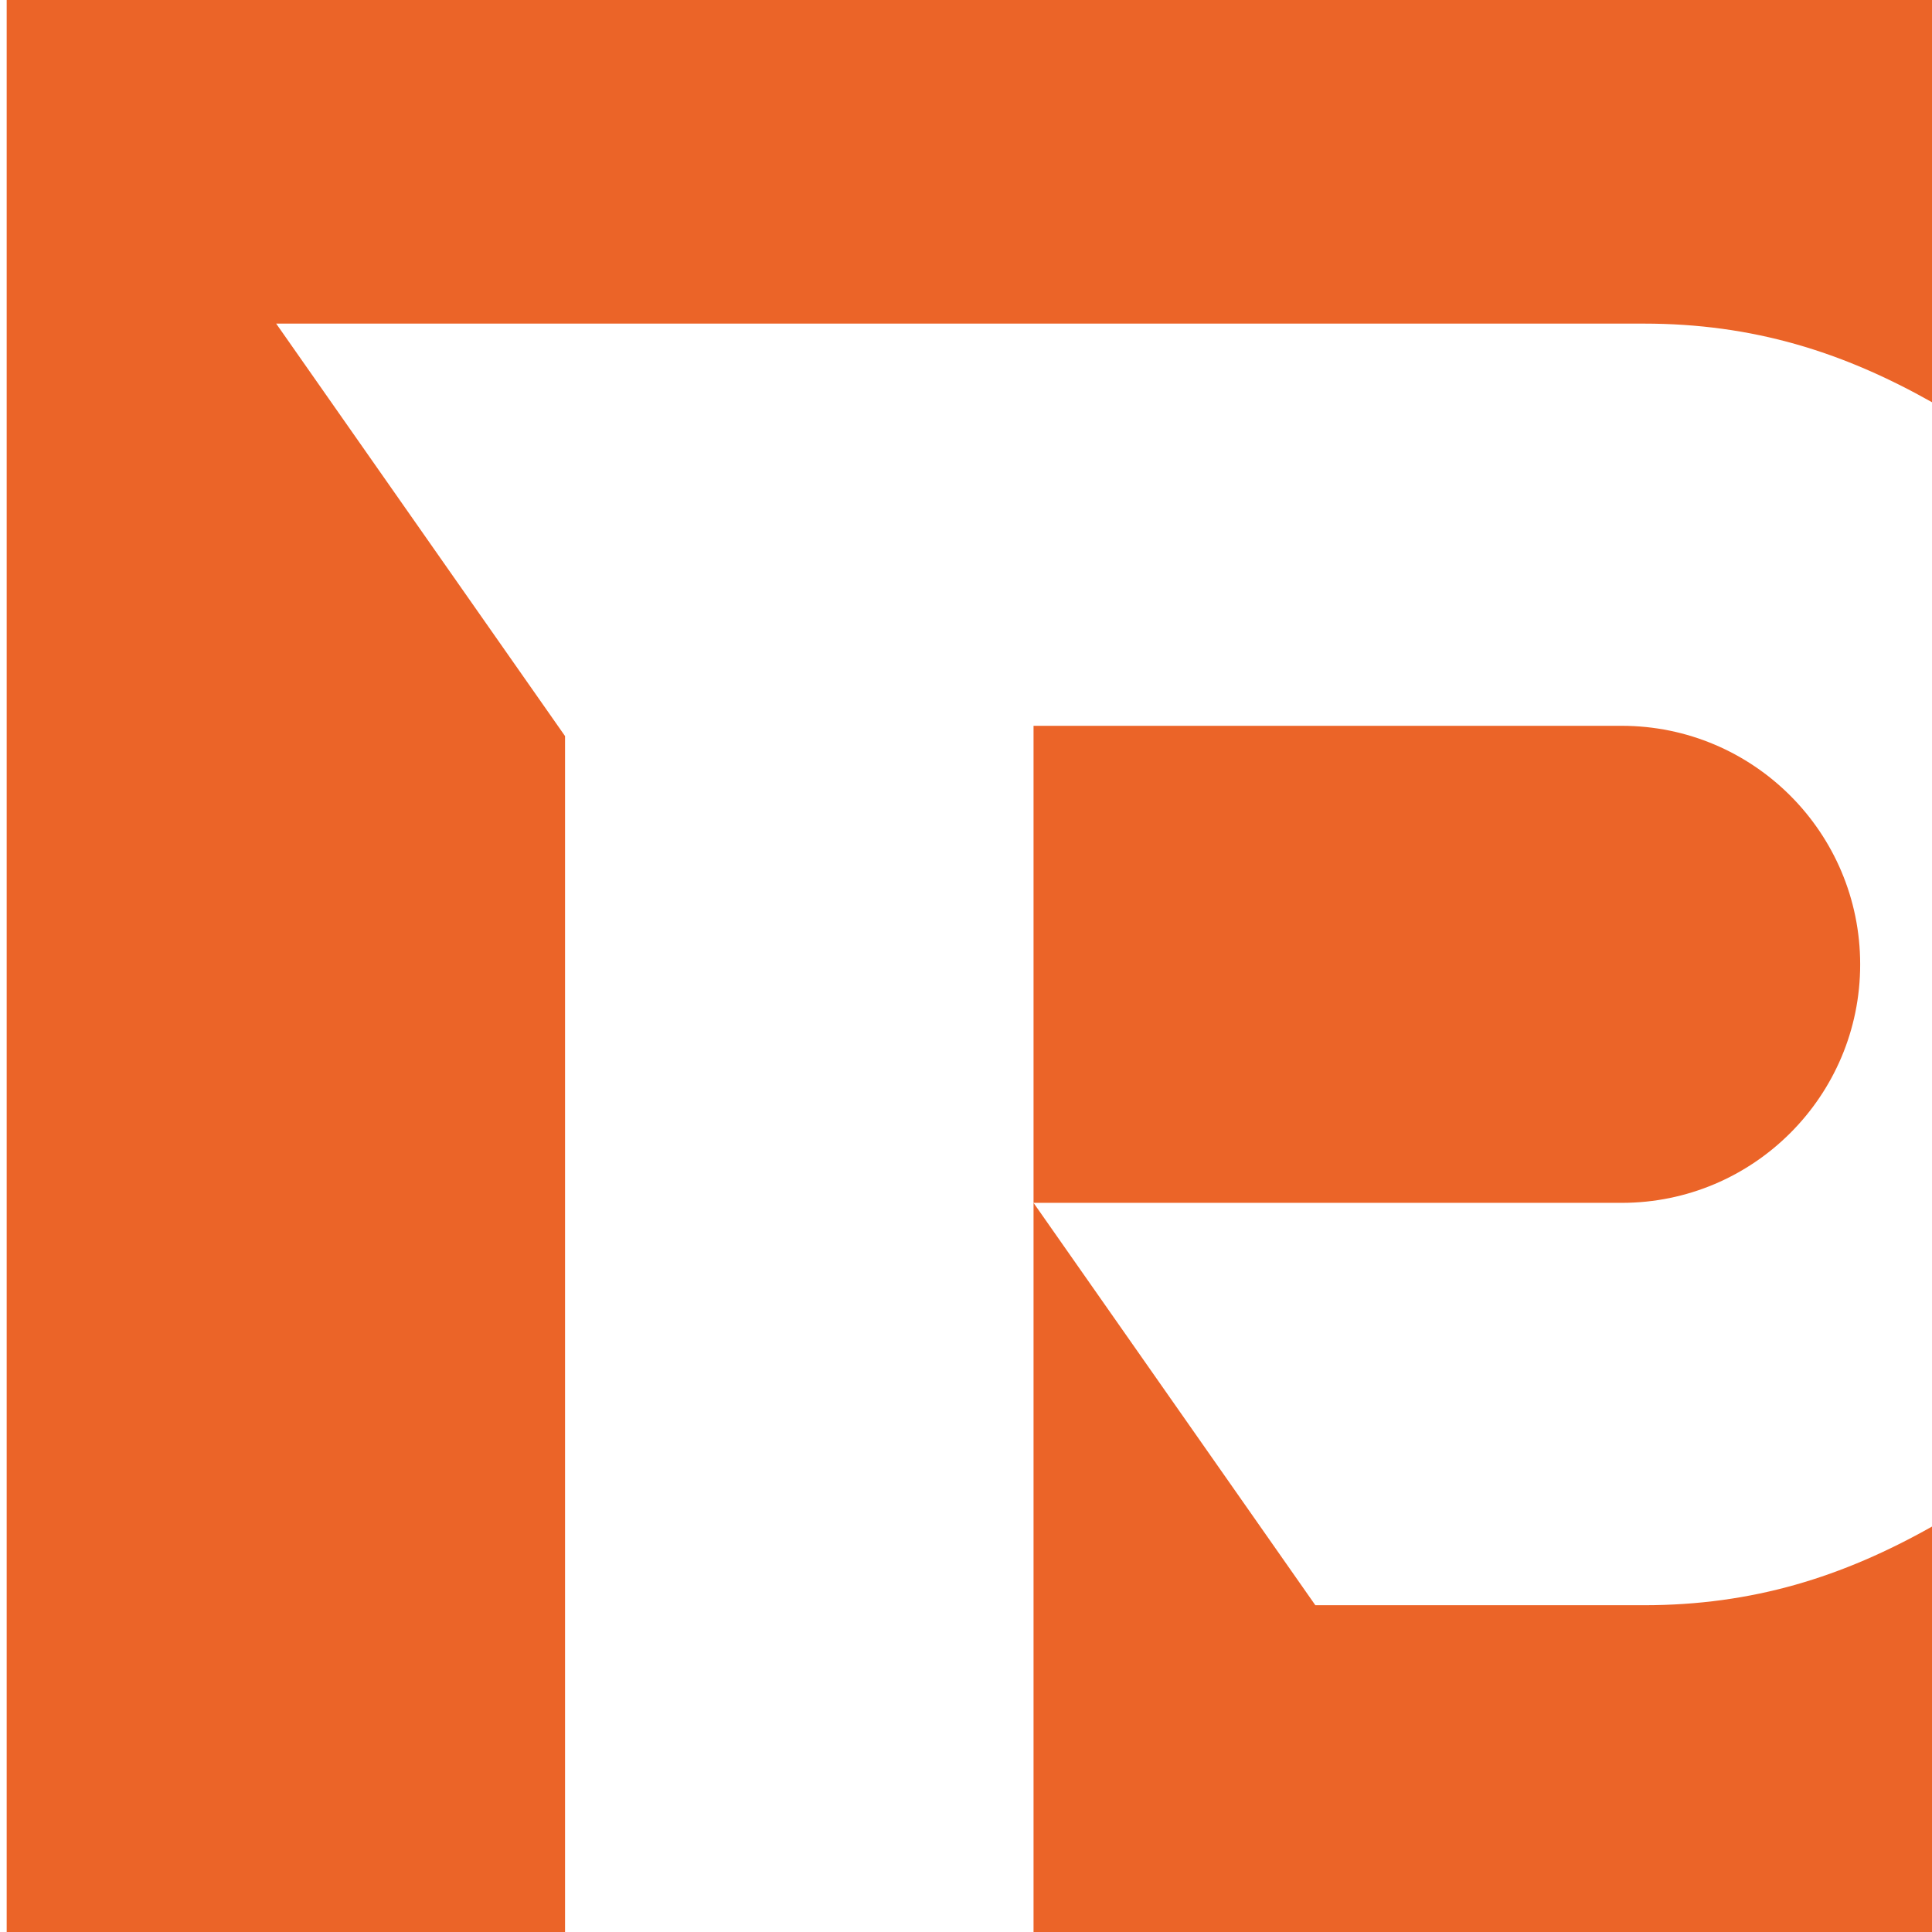
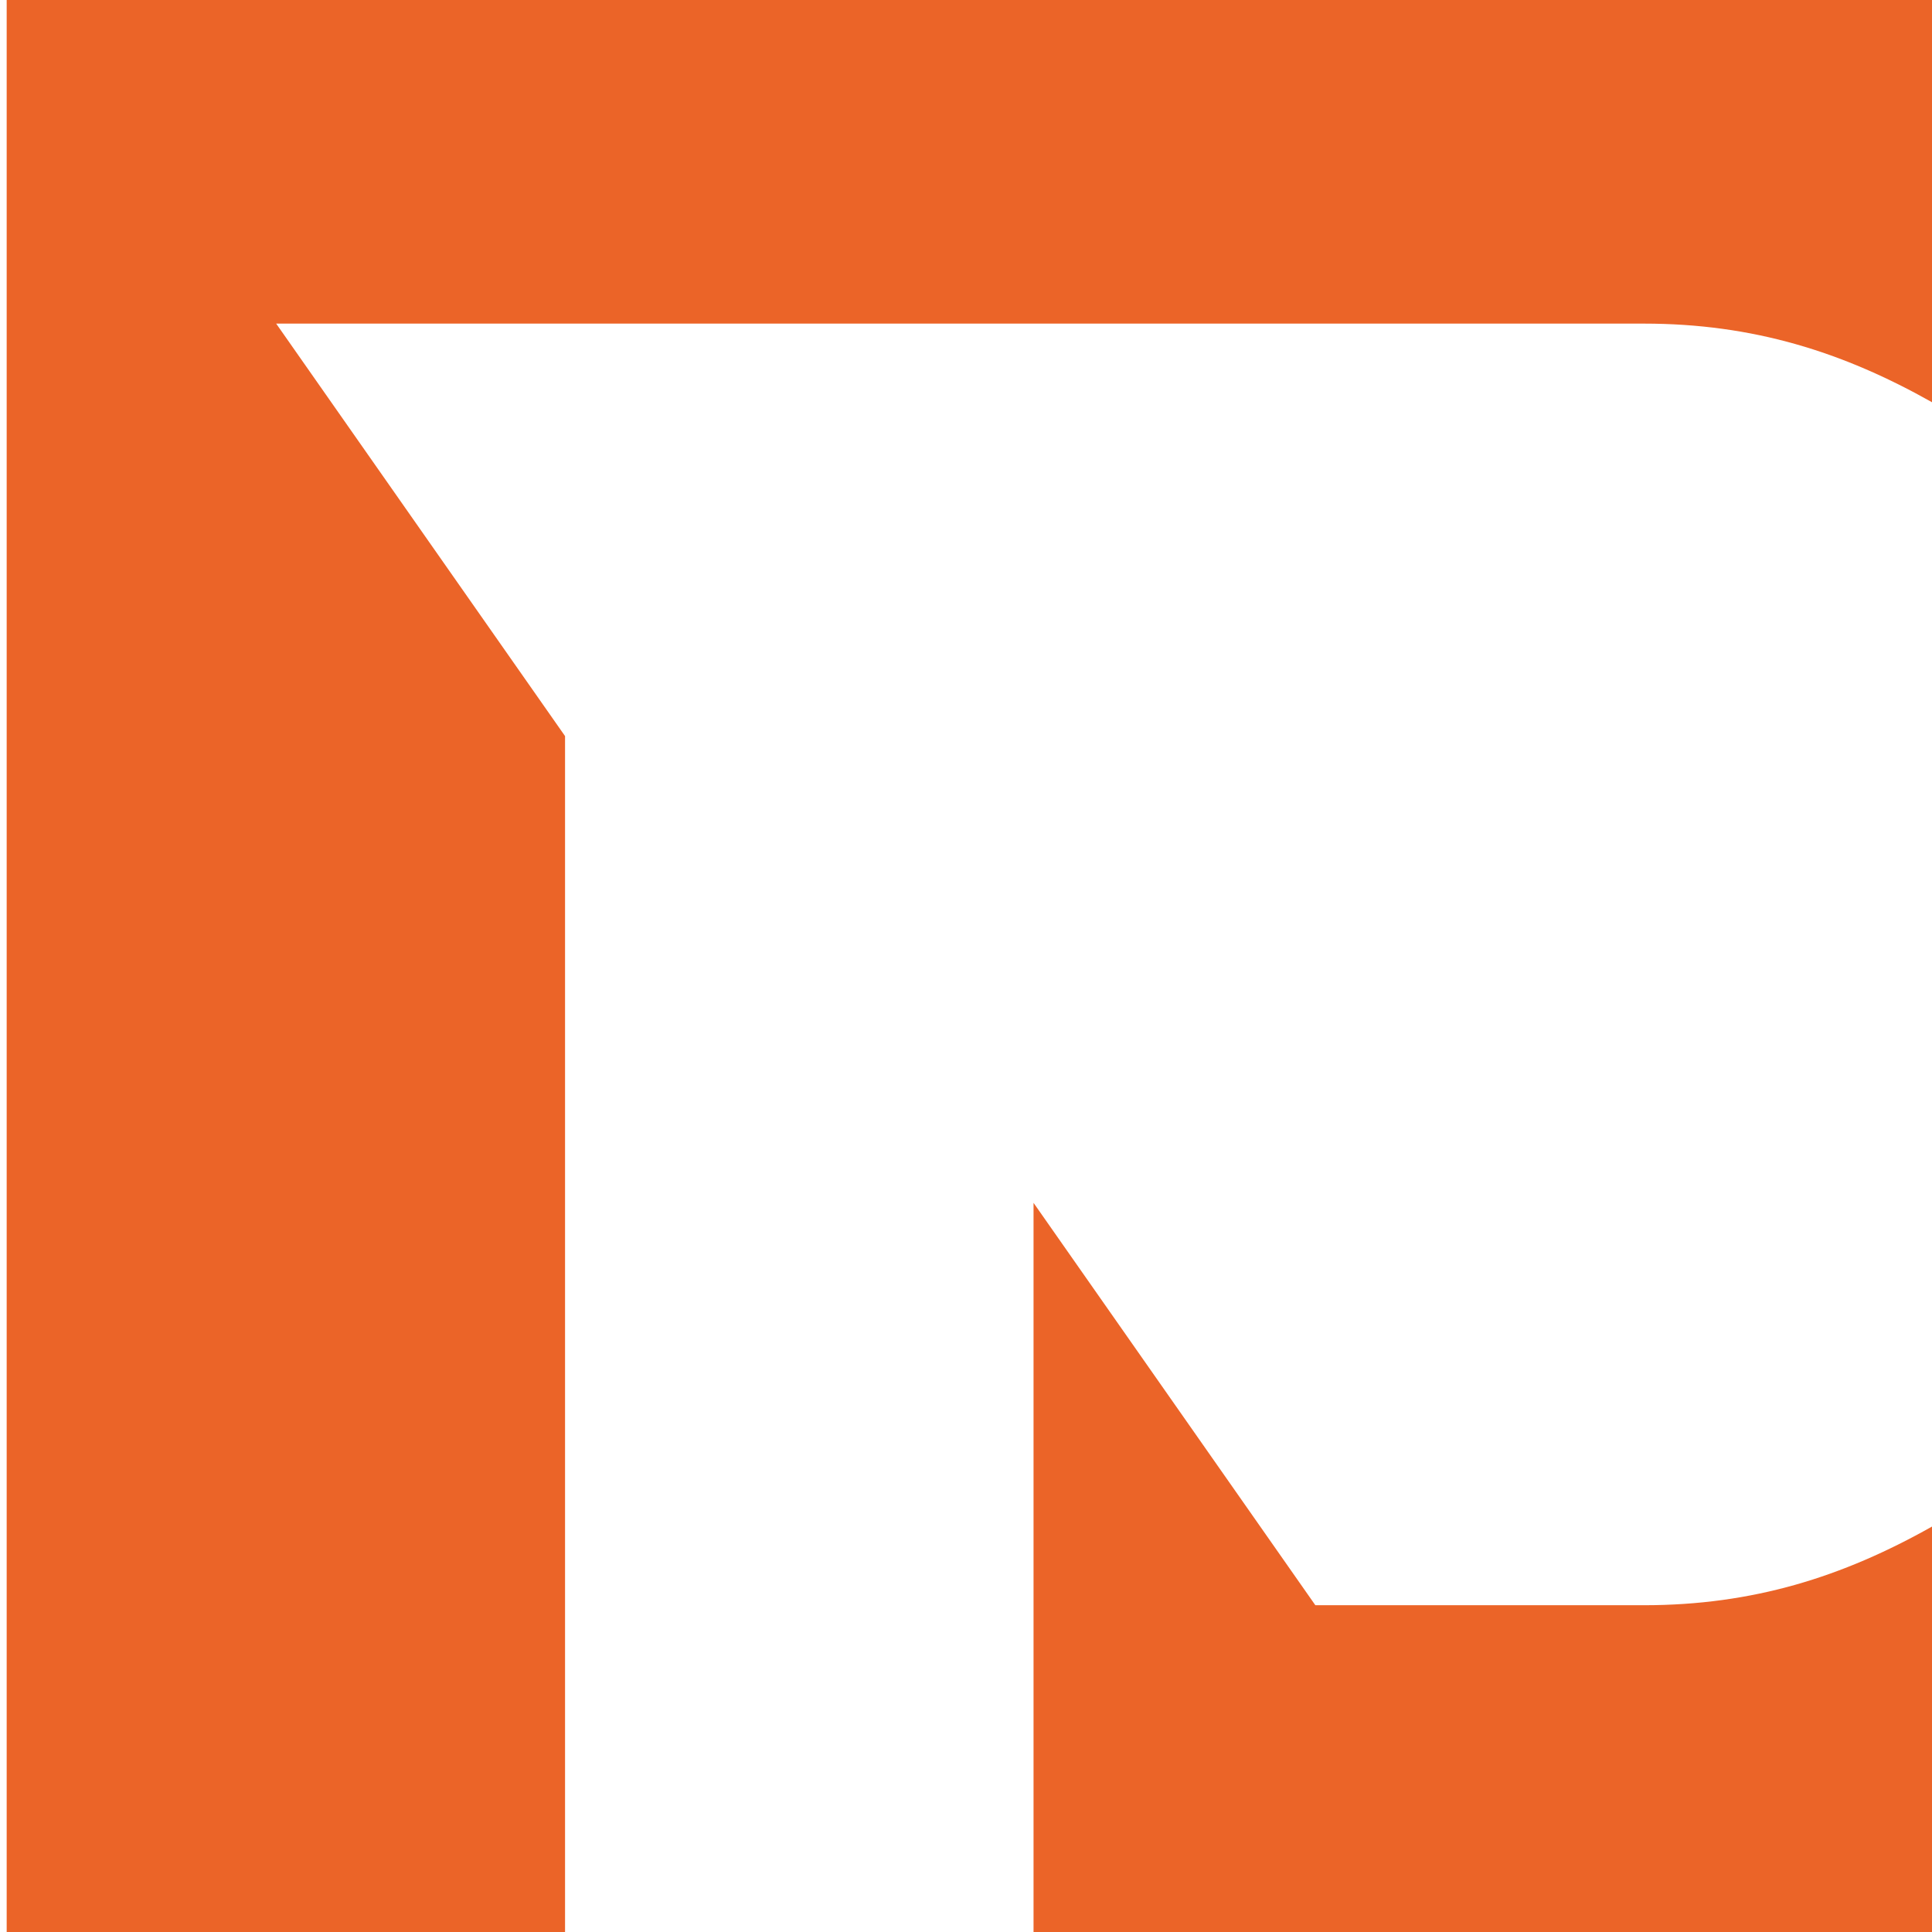
<svg xmlns="http://www.w3.org/2000/svg" version="1.1" id="圖層_1" x="0px" y="0px" width="96px" height="96px" viewBox="0 0 96 96" enable-background="new 0 0 96 96" xml:space="preserve">
  <g>
-     <path fill="#EB6428" d="M92.431,47.922c0-6.55-5.307-11.857-11.851-11.857H51.356v23.704h29.228   C87.124,59.769,92.431,54.462,92.431,47.922" />
    <path fill="#EB6428" d="M0.332,0v96h27.745V36.576L13.723,16.08h67.958c5.438,0,9.896,1.413,14.323,3.909V0H0.332z" />
    <path fill="#EB6428" d="M65.36,79.764L51.356,59.769V96H96V75.854c-4.428,2.496-8.888,3.909-14.324,3.909H65.36z" />
  </g>
</svg>